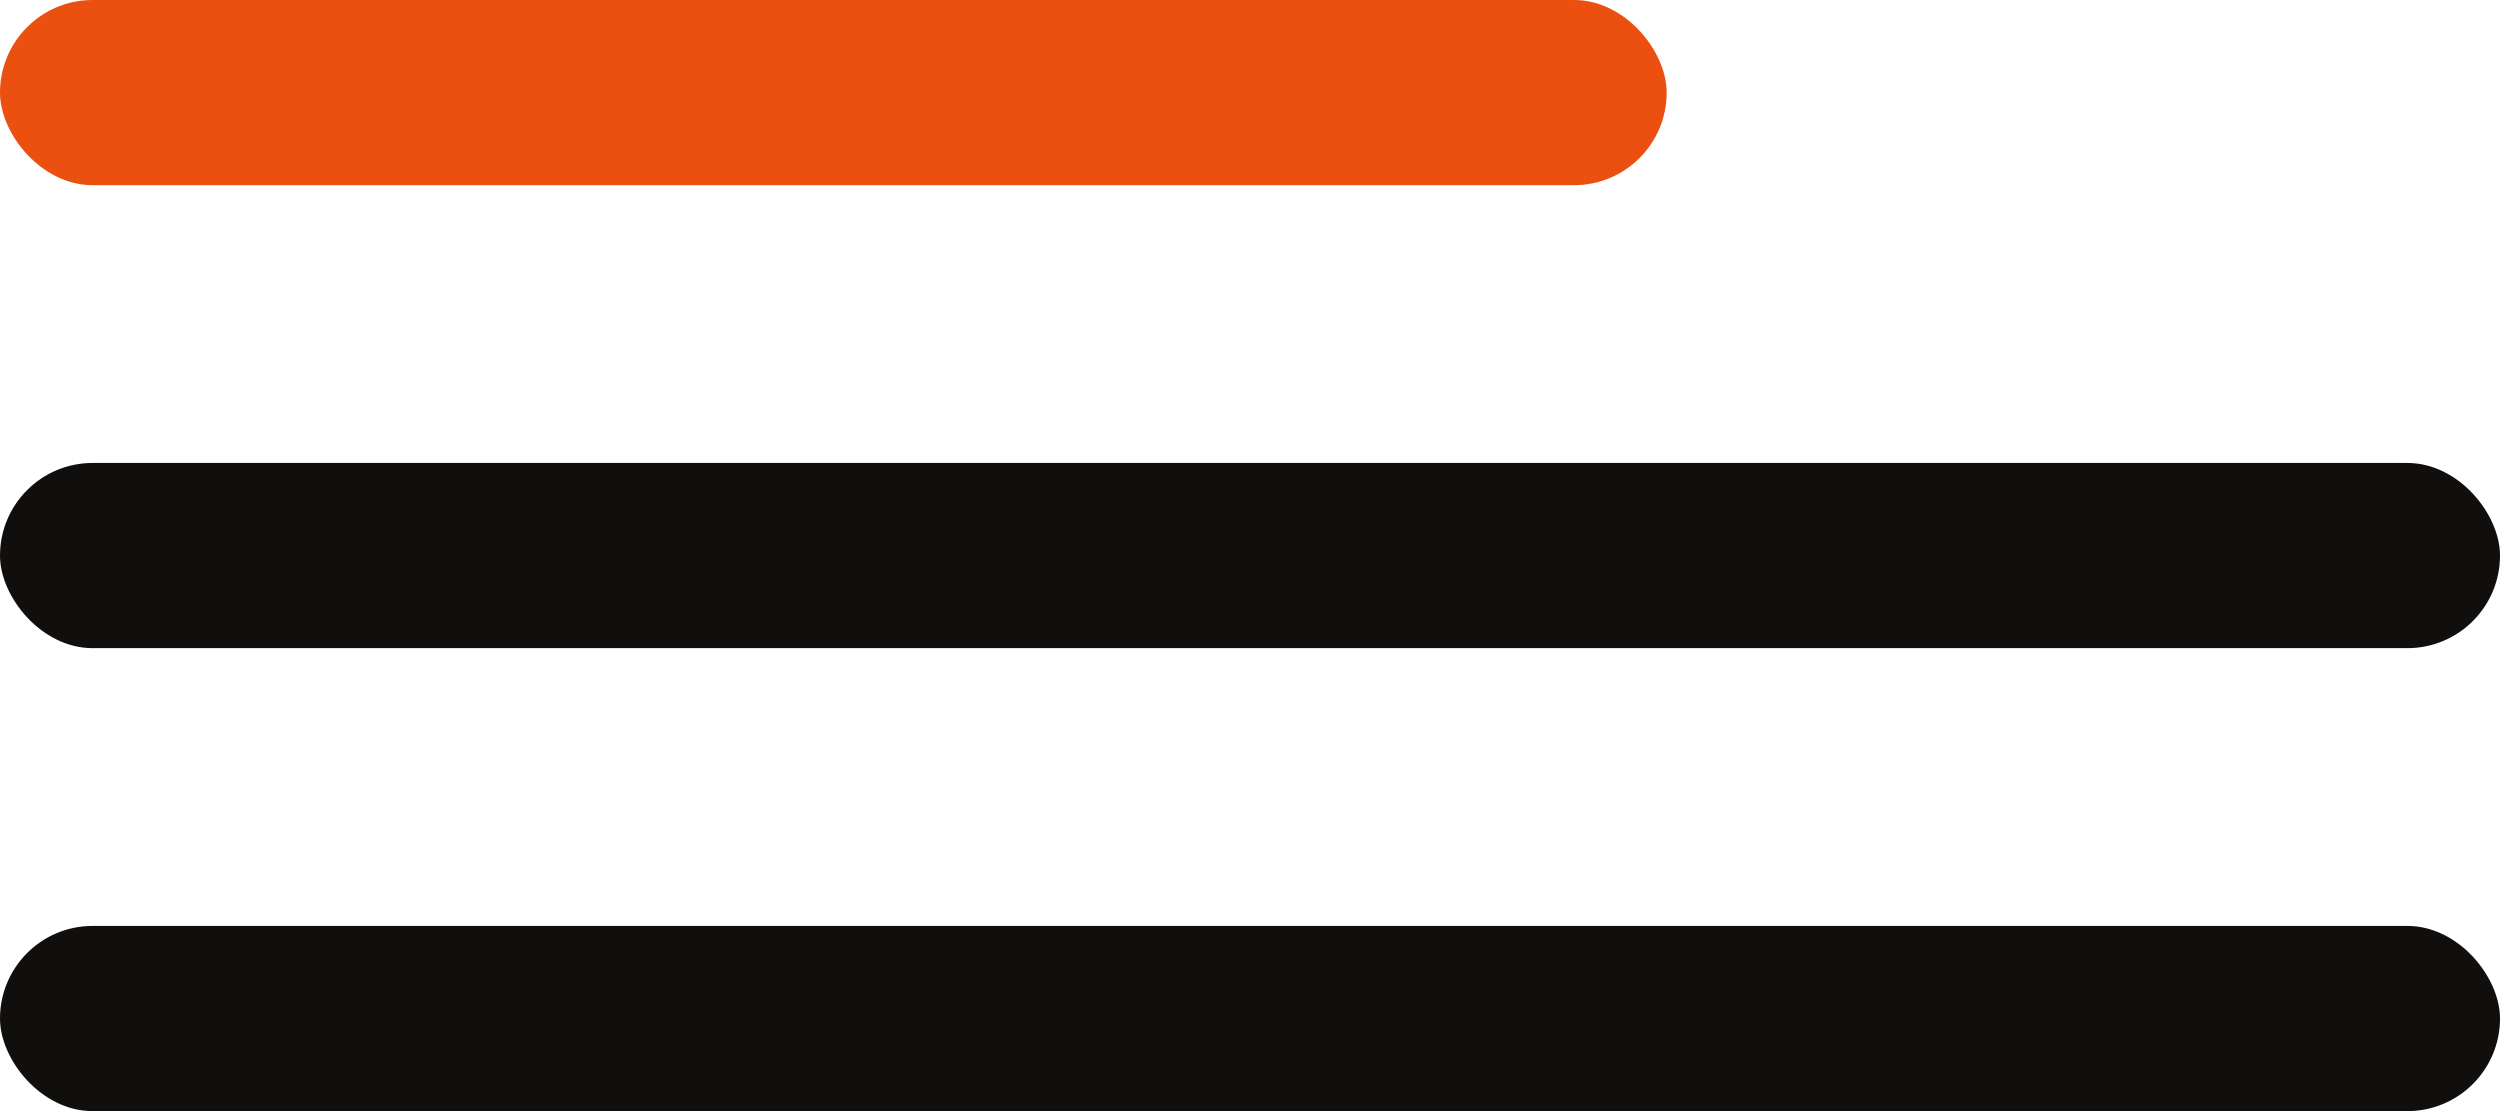
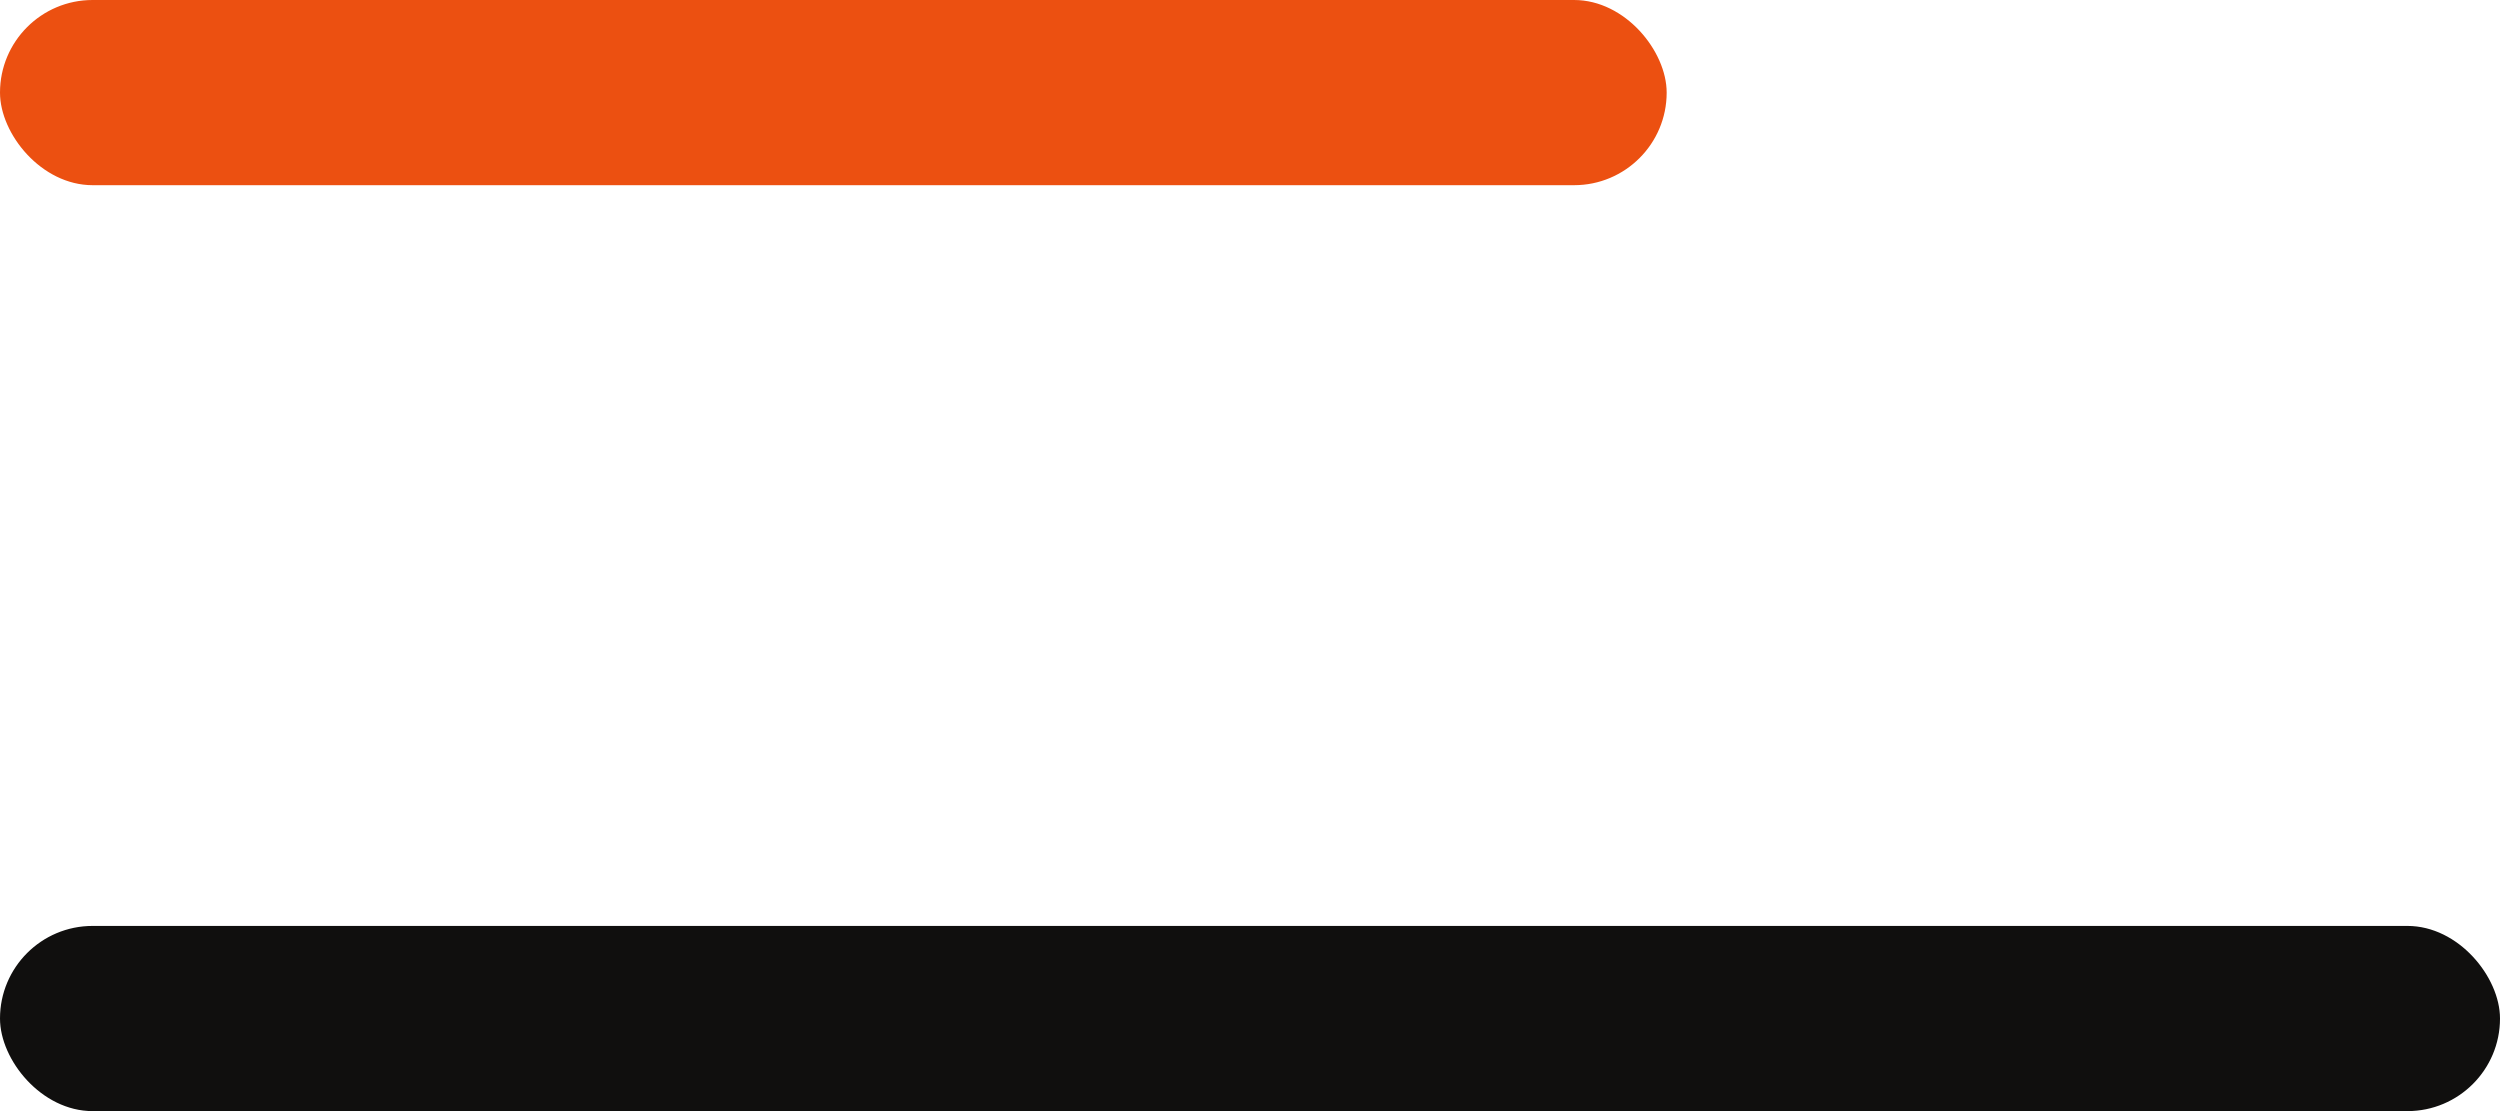
<svg xmlns="http://www.w3.org/2000/svg" width="27" height="12" viewBox="0 0 27 12" fill="none">
  <rect width="18" height="2" rx="1" fill="#EC5011" />
-   <rect y="5" width="27" height="2" rx="1" fill="#100F0E" />
  <rect y="10" width="27" height="2" rx="1" fill="#100F0E" />
</svg>